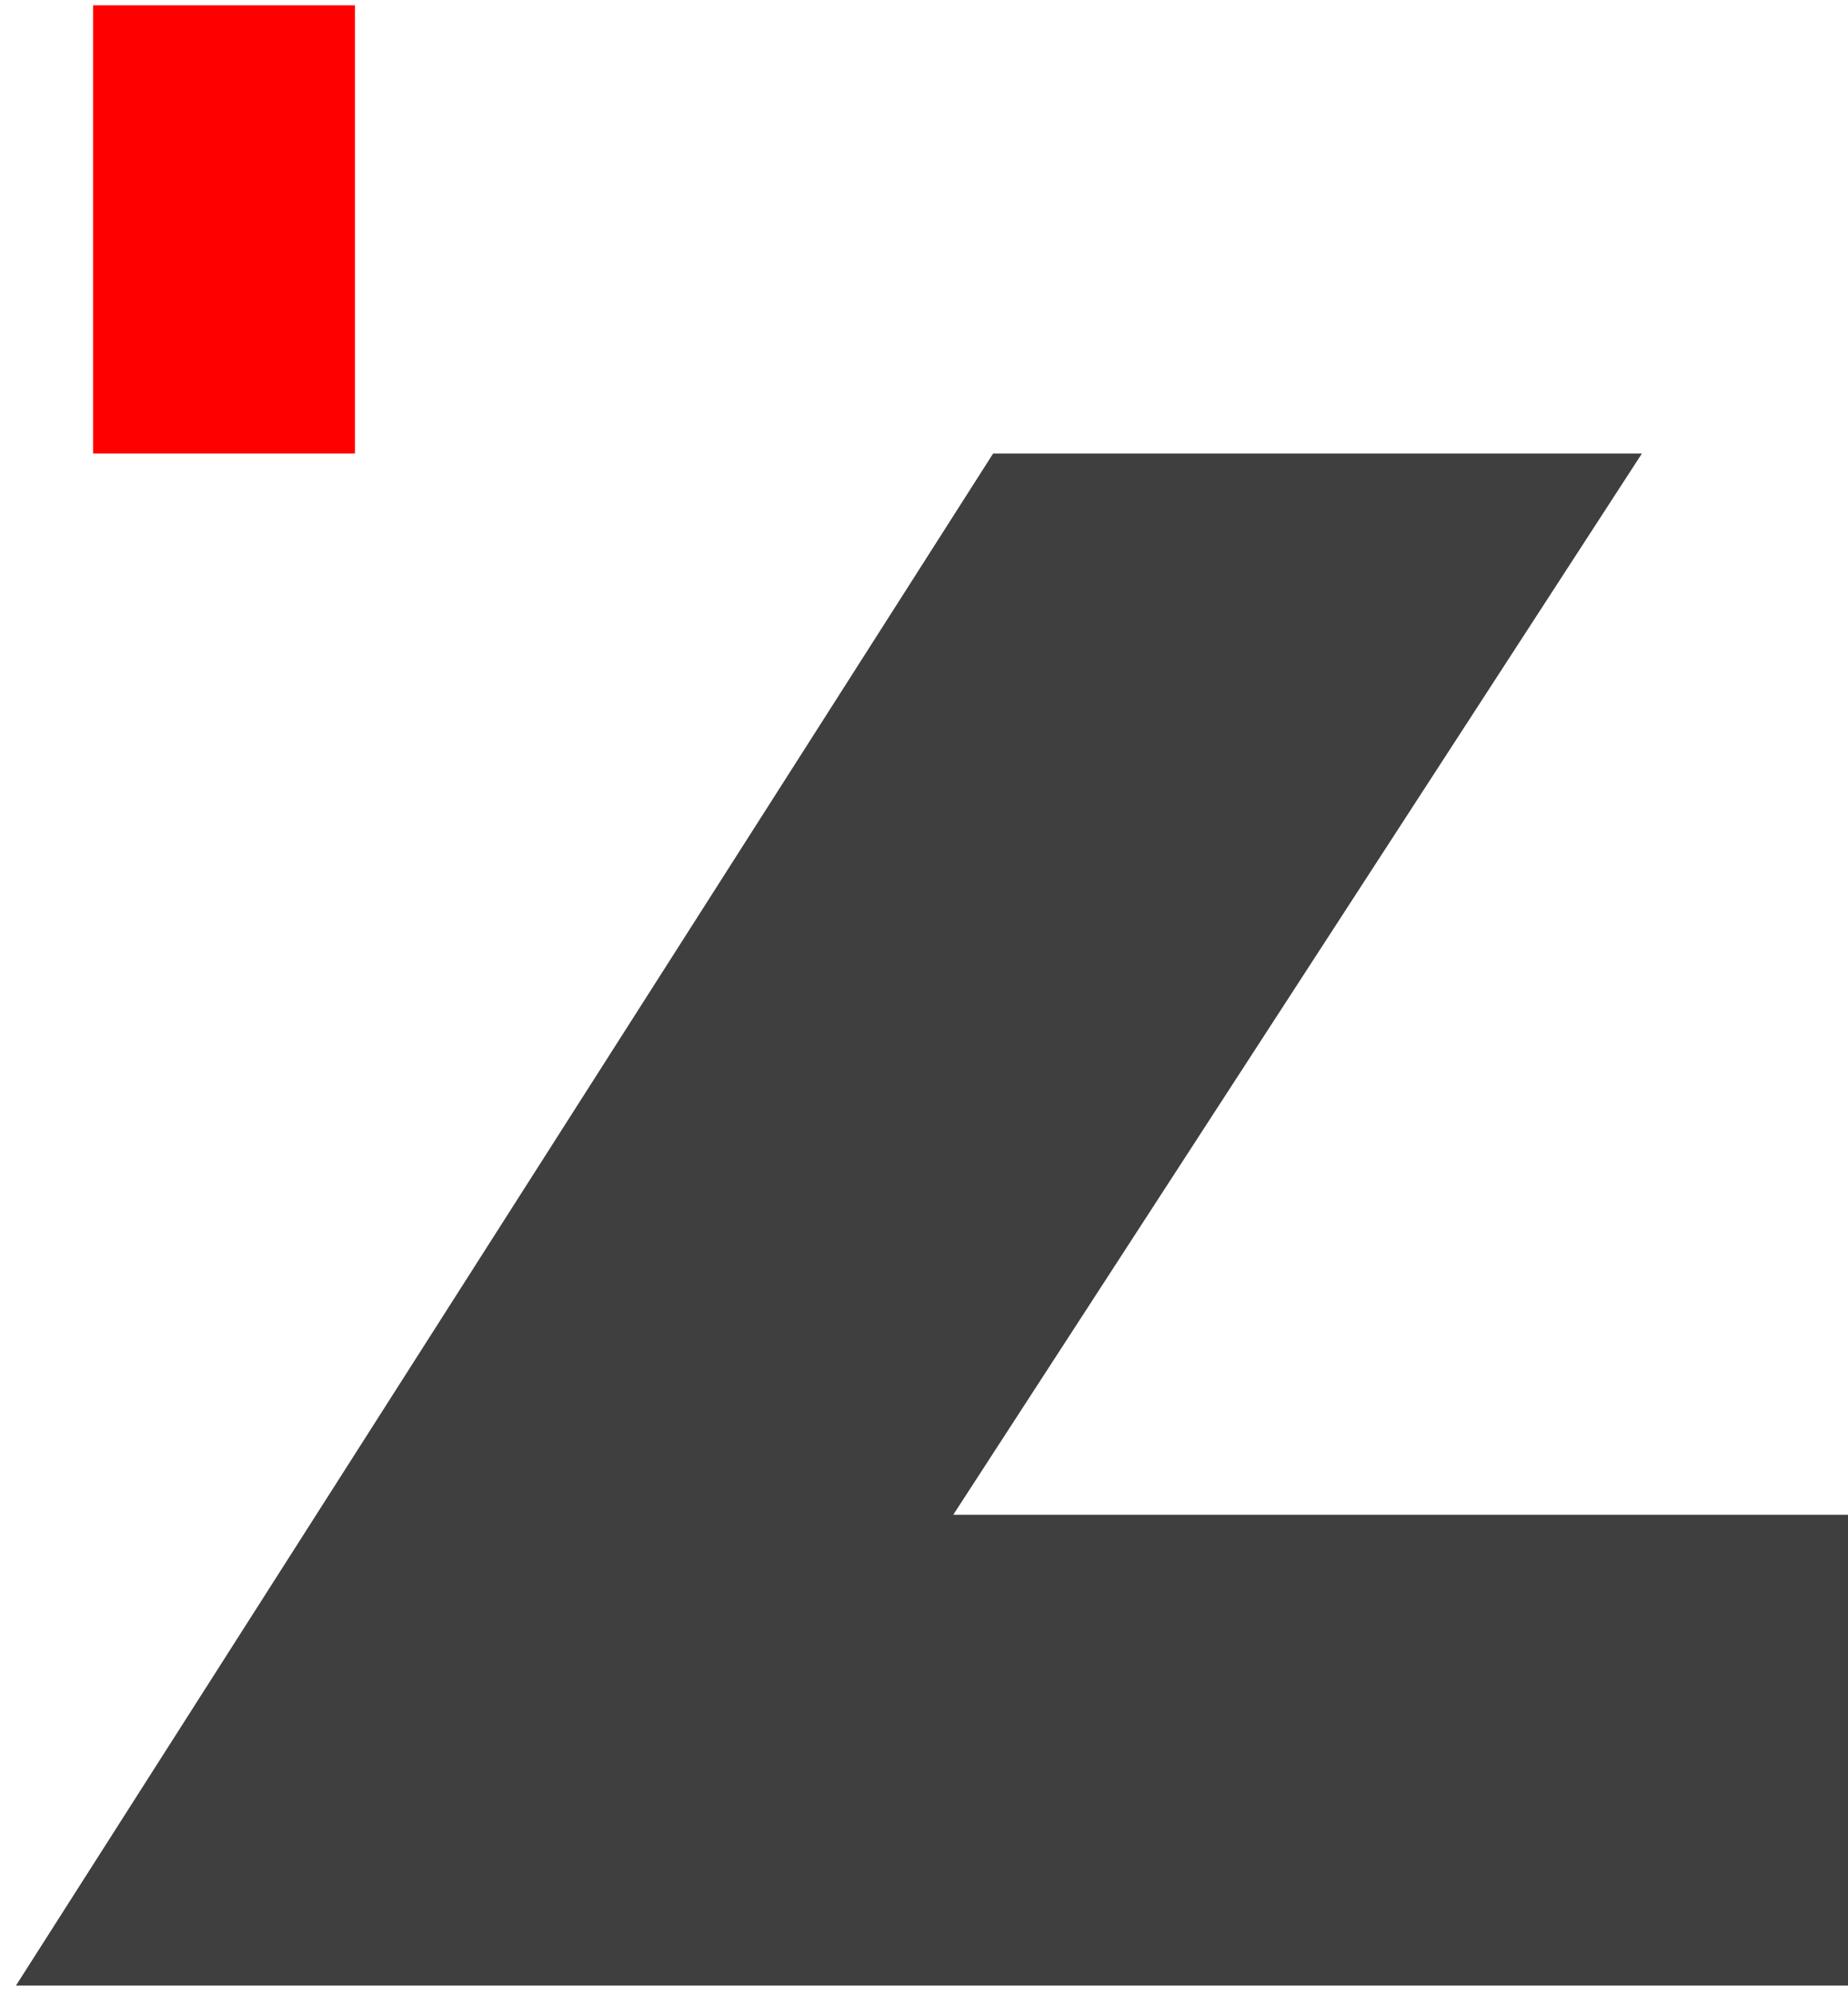
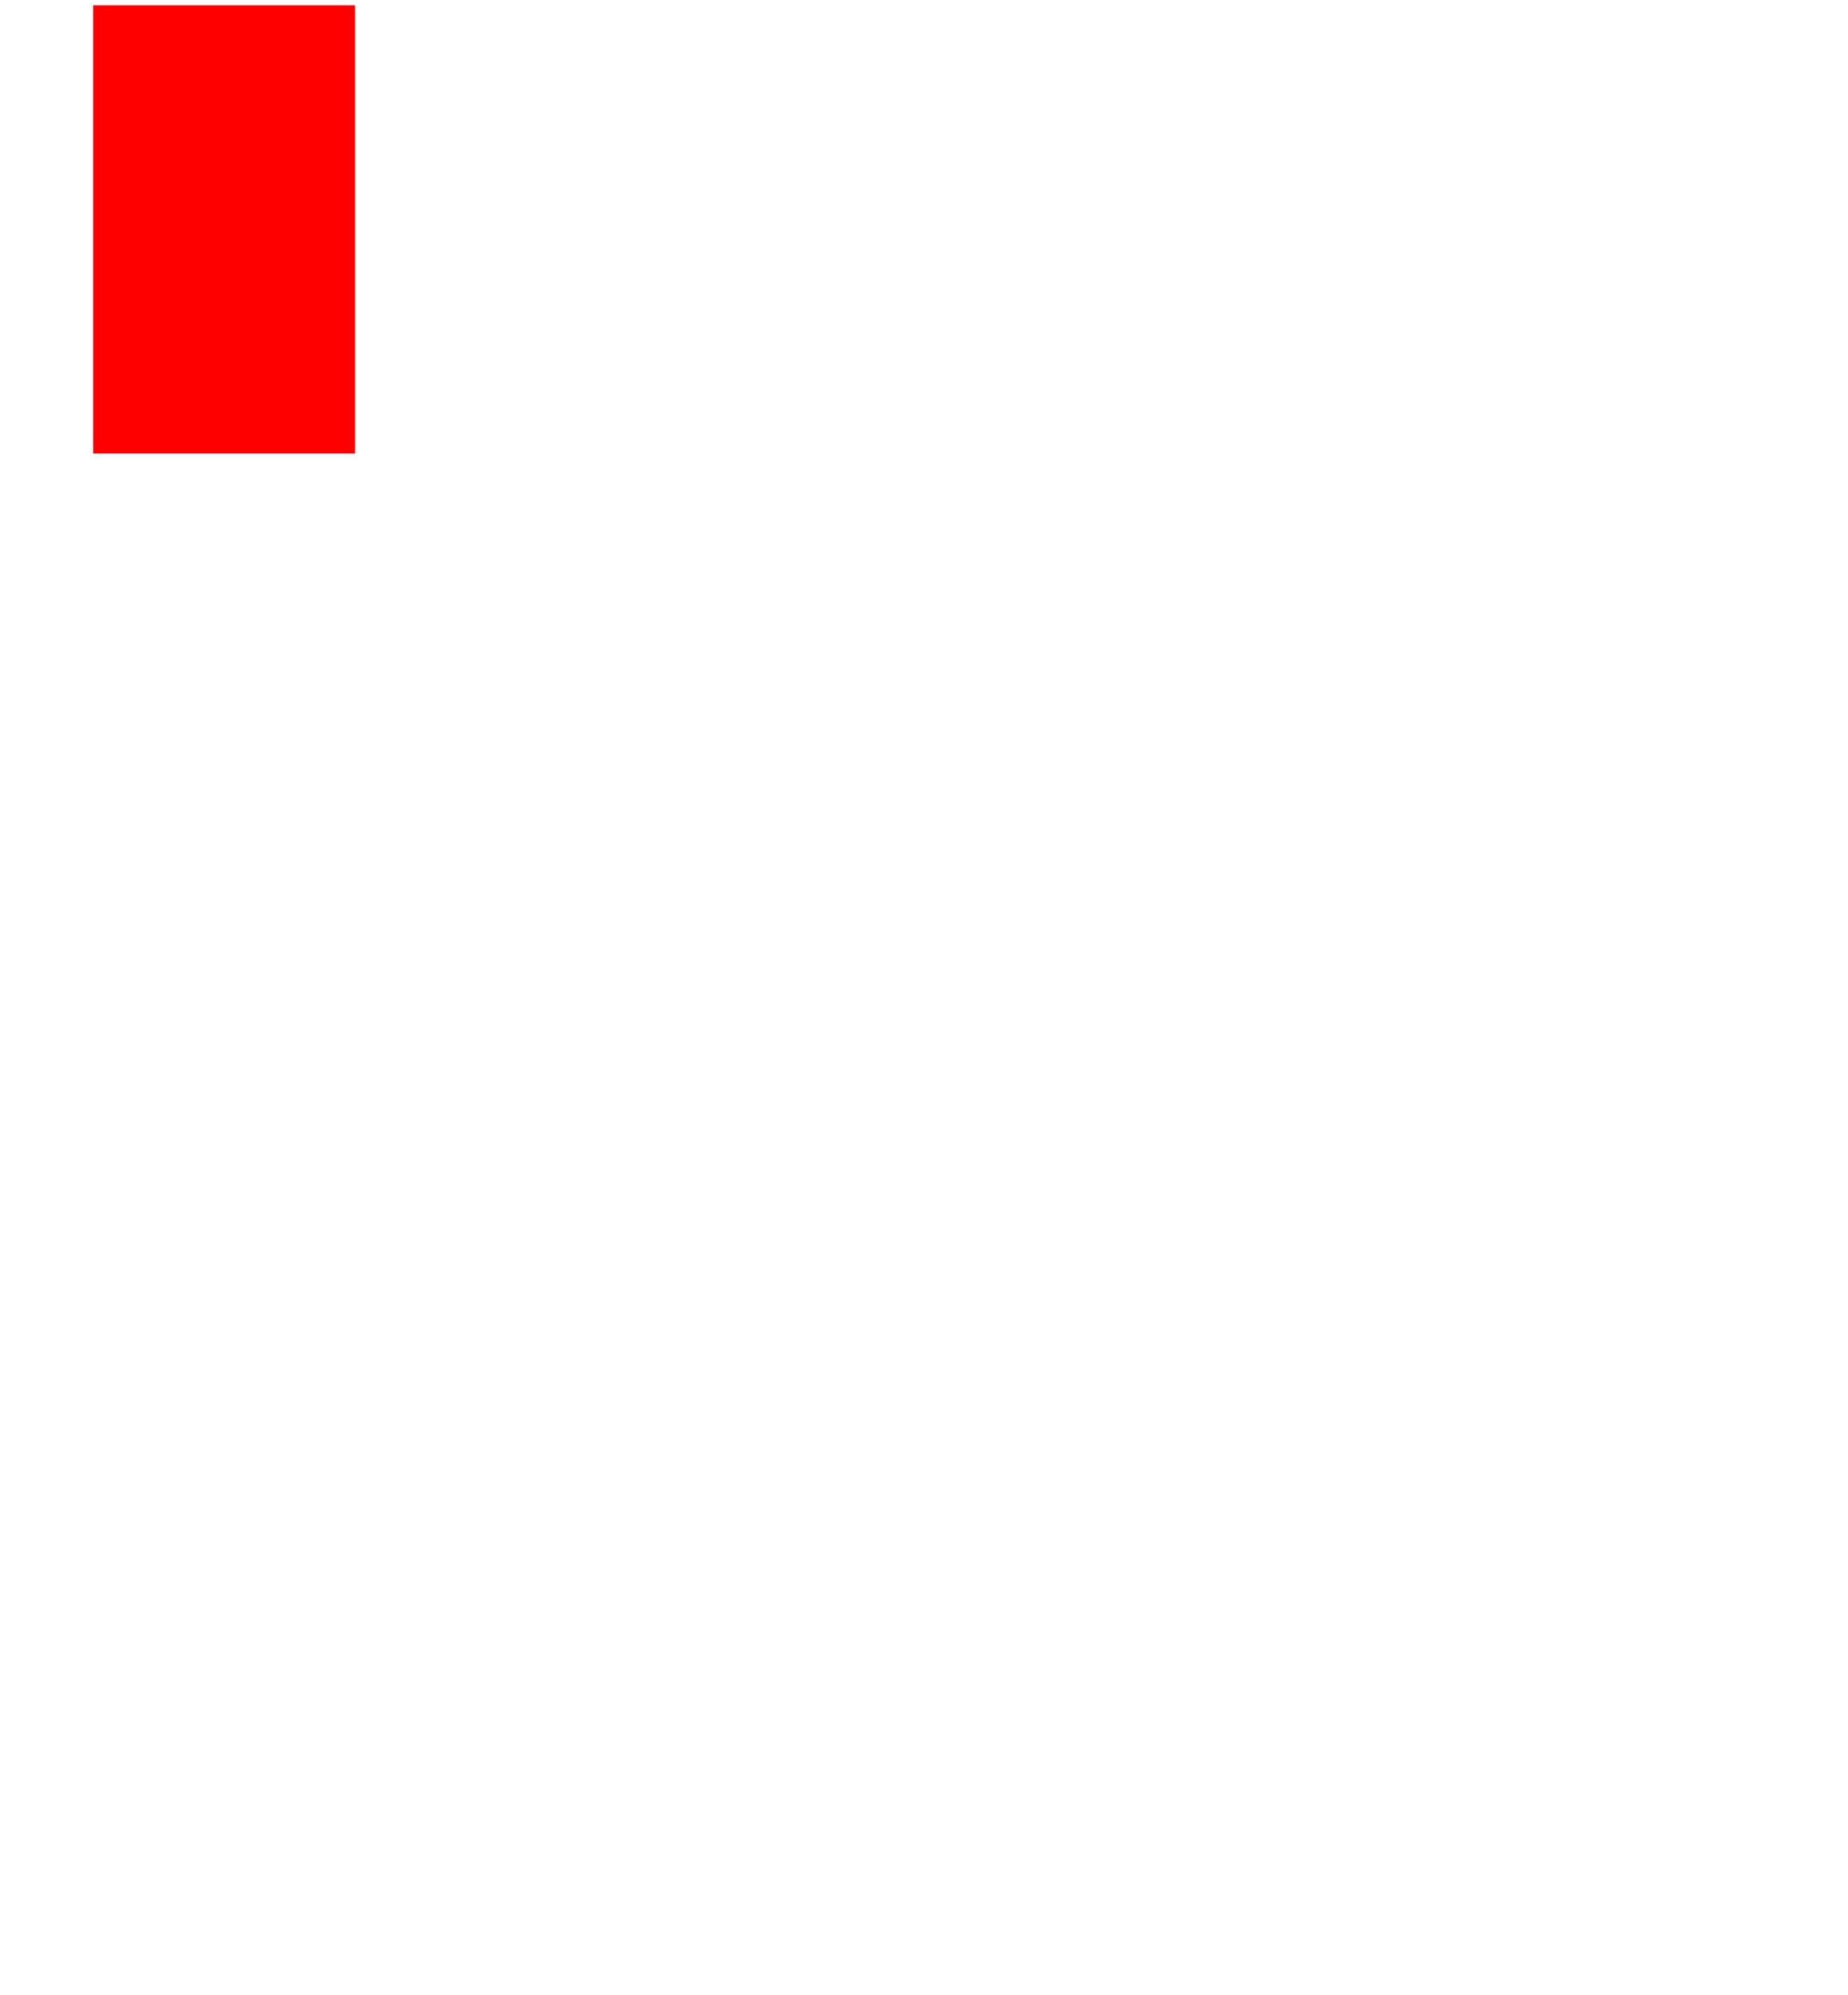
<svg xmlns="http://www.w3.org/2000/svg" version="1.1" id="Ebene_1" x="0px" y="0px" viewBox="0 0 139 150" style="enable-background:new 0 0 139 150;" xml:space="preserve">
  <style type="text/css">
	.st0{fill:#FF0000;}
	.st1{fill:#3F3F3F;}
</style>
  <rect x="7" y="0.4" class="st0" width="19.7" height="33.7" />
-   <polygon class="st1" points="74.7,34.1 123.5,34.1 71.7,113.9 139.2,113.9 139.2,149.3 1.2,149.3 " />
</svg>